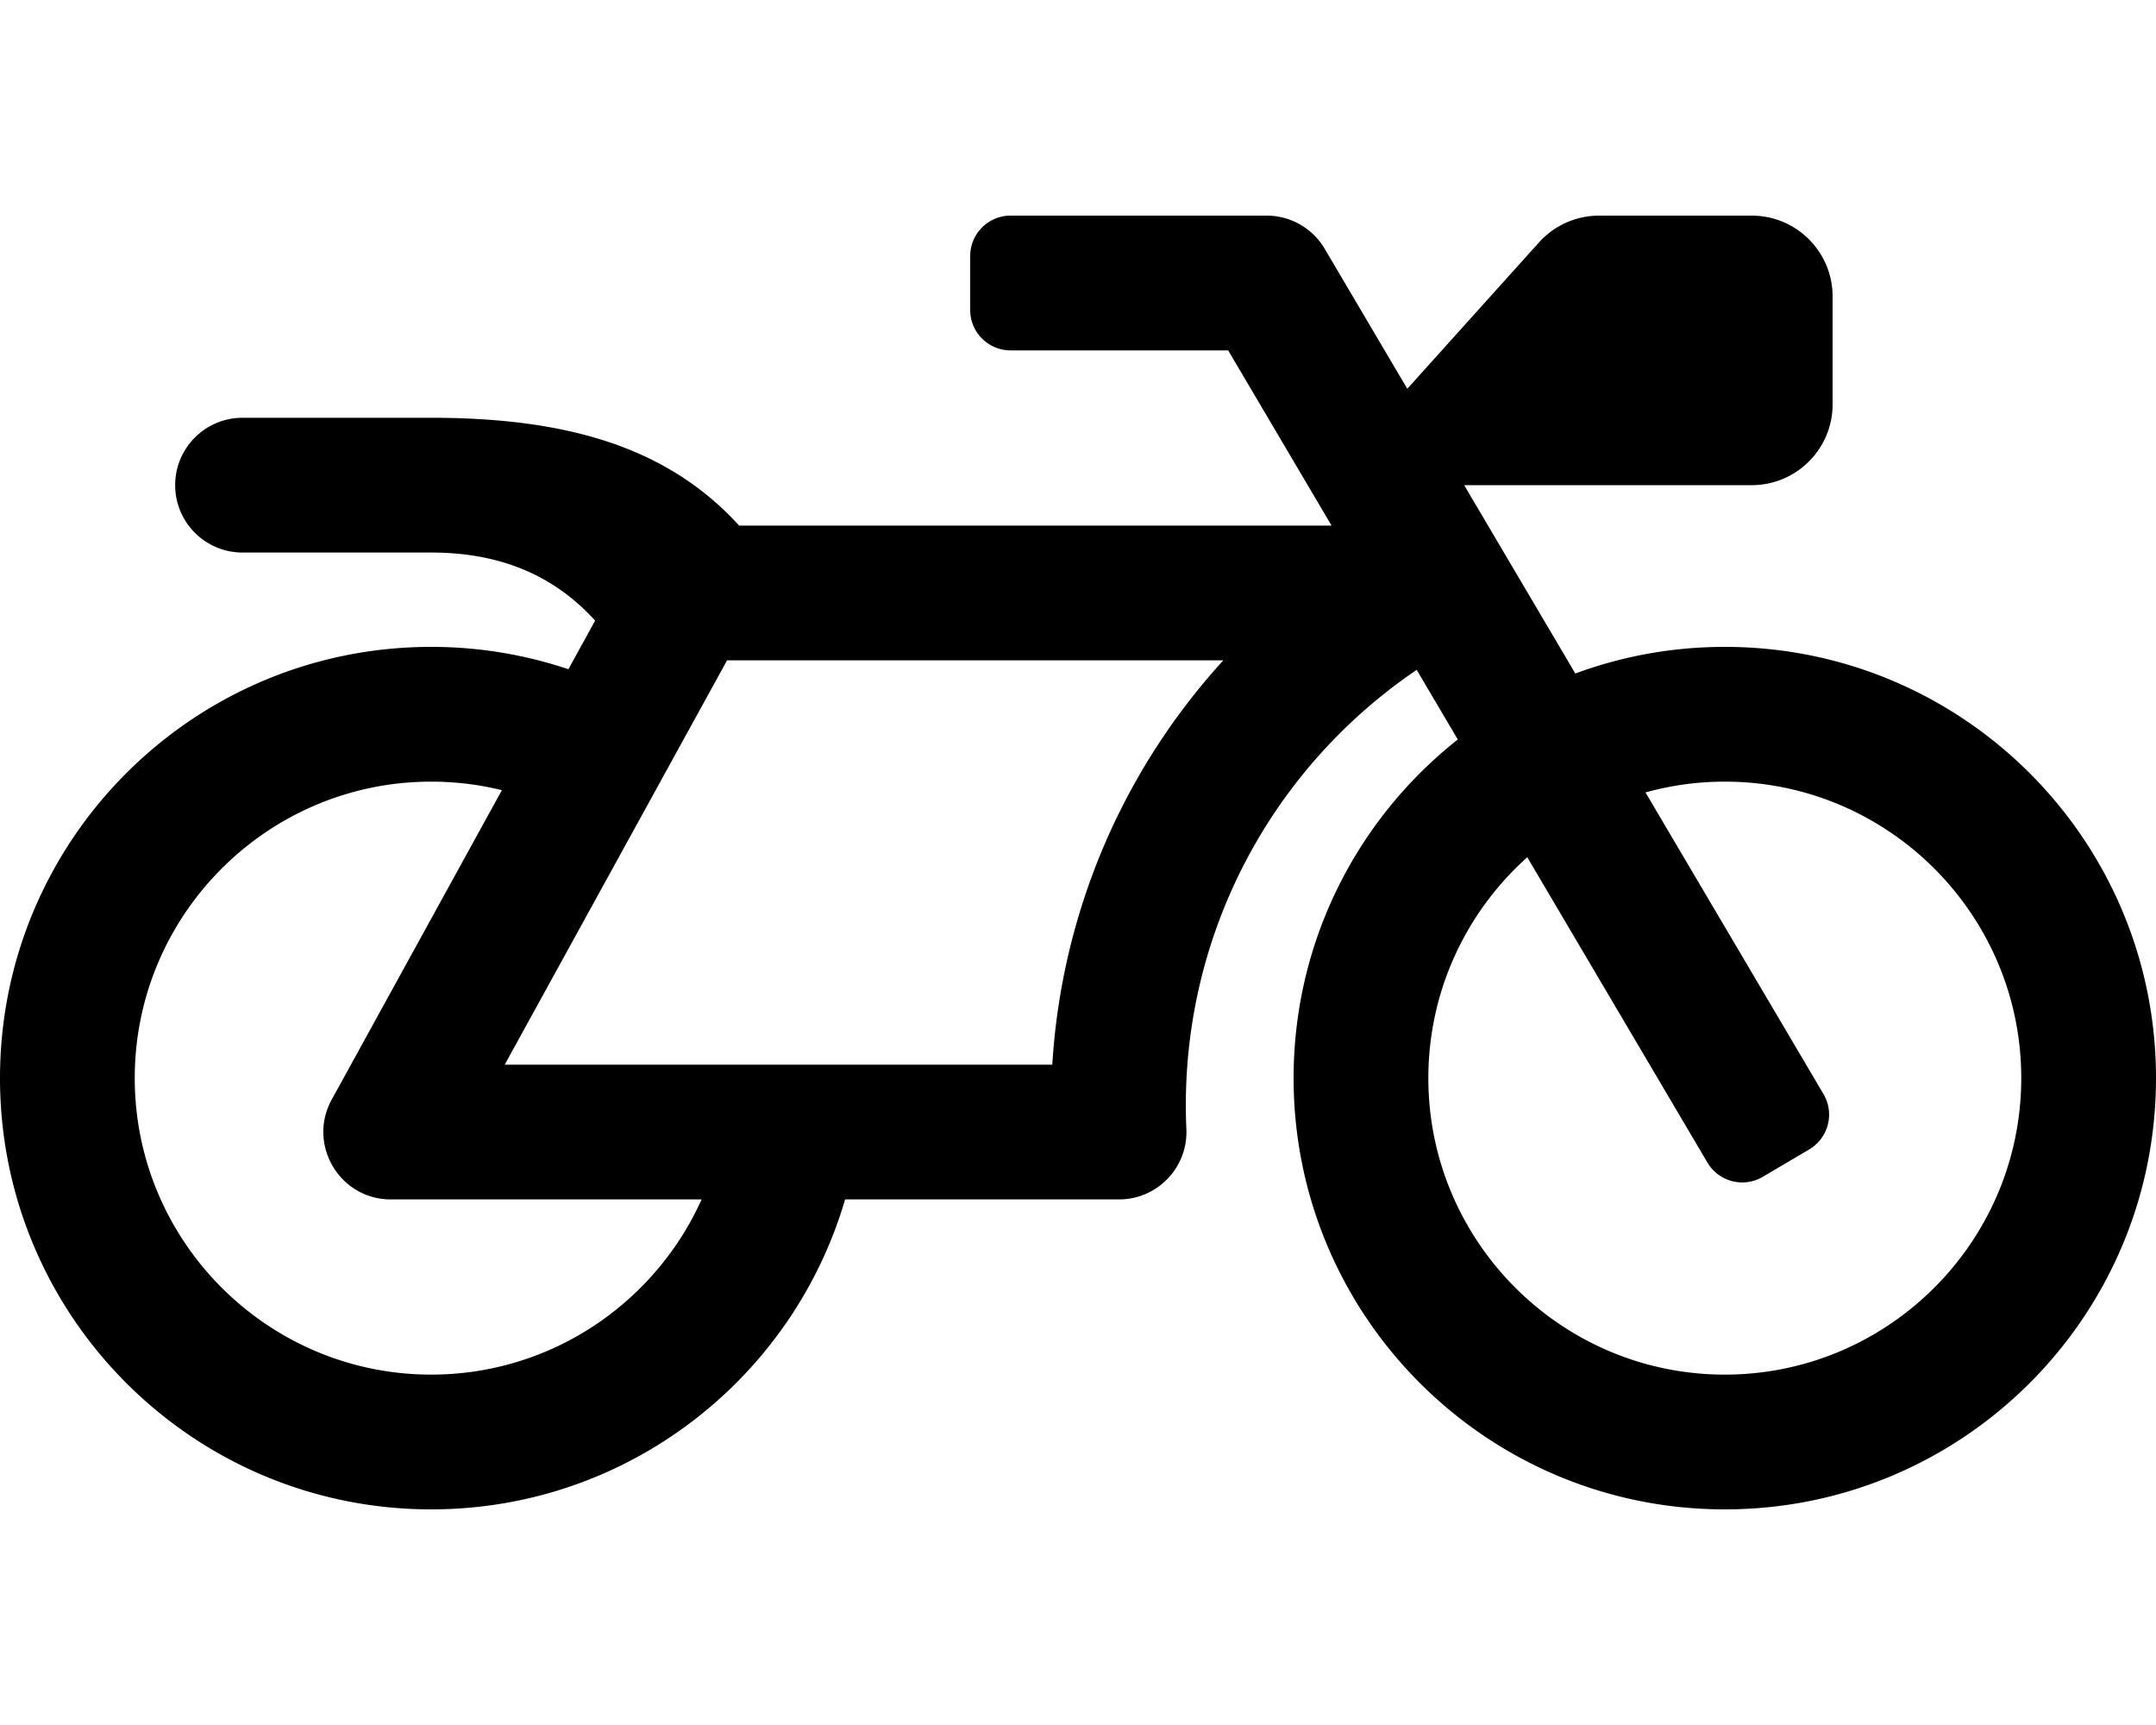
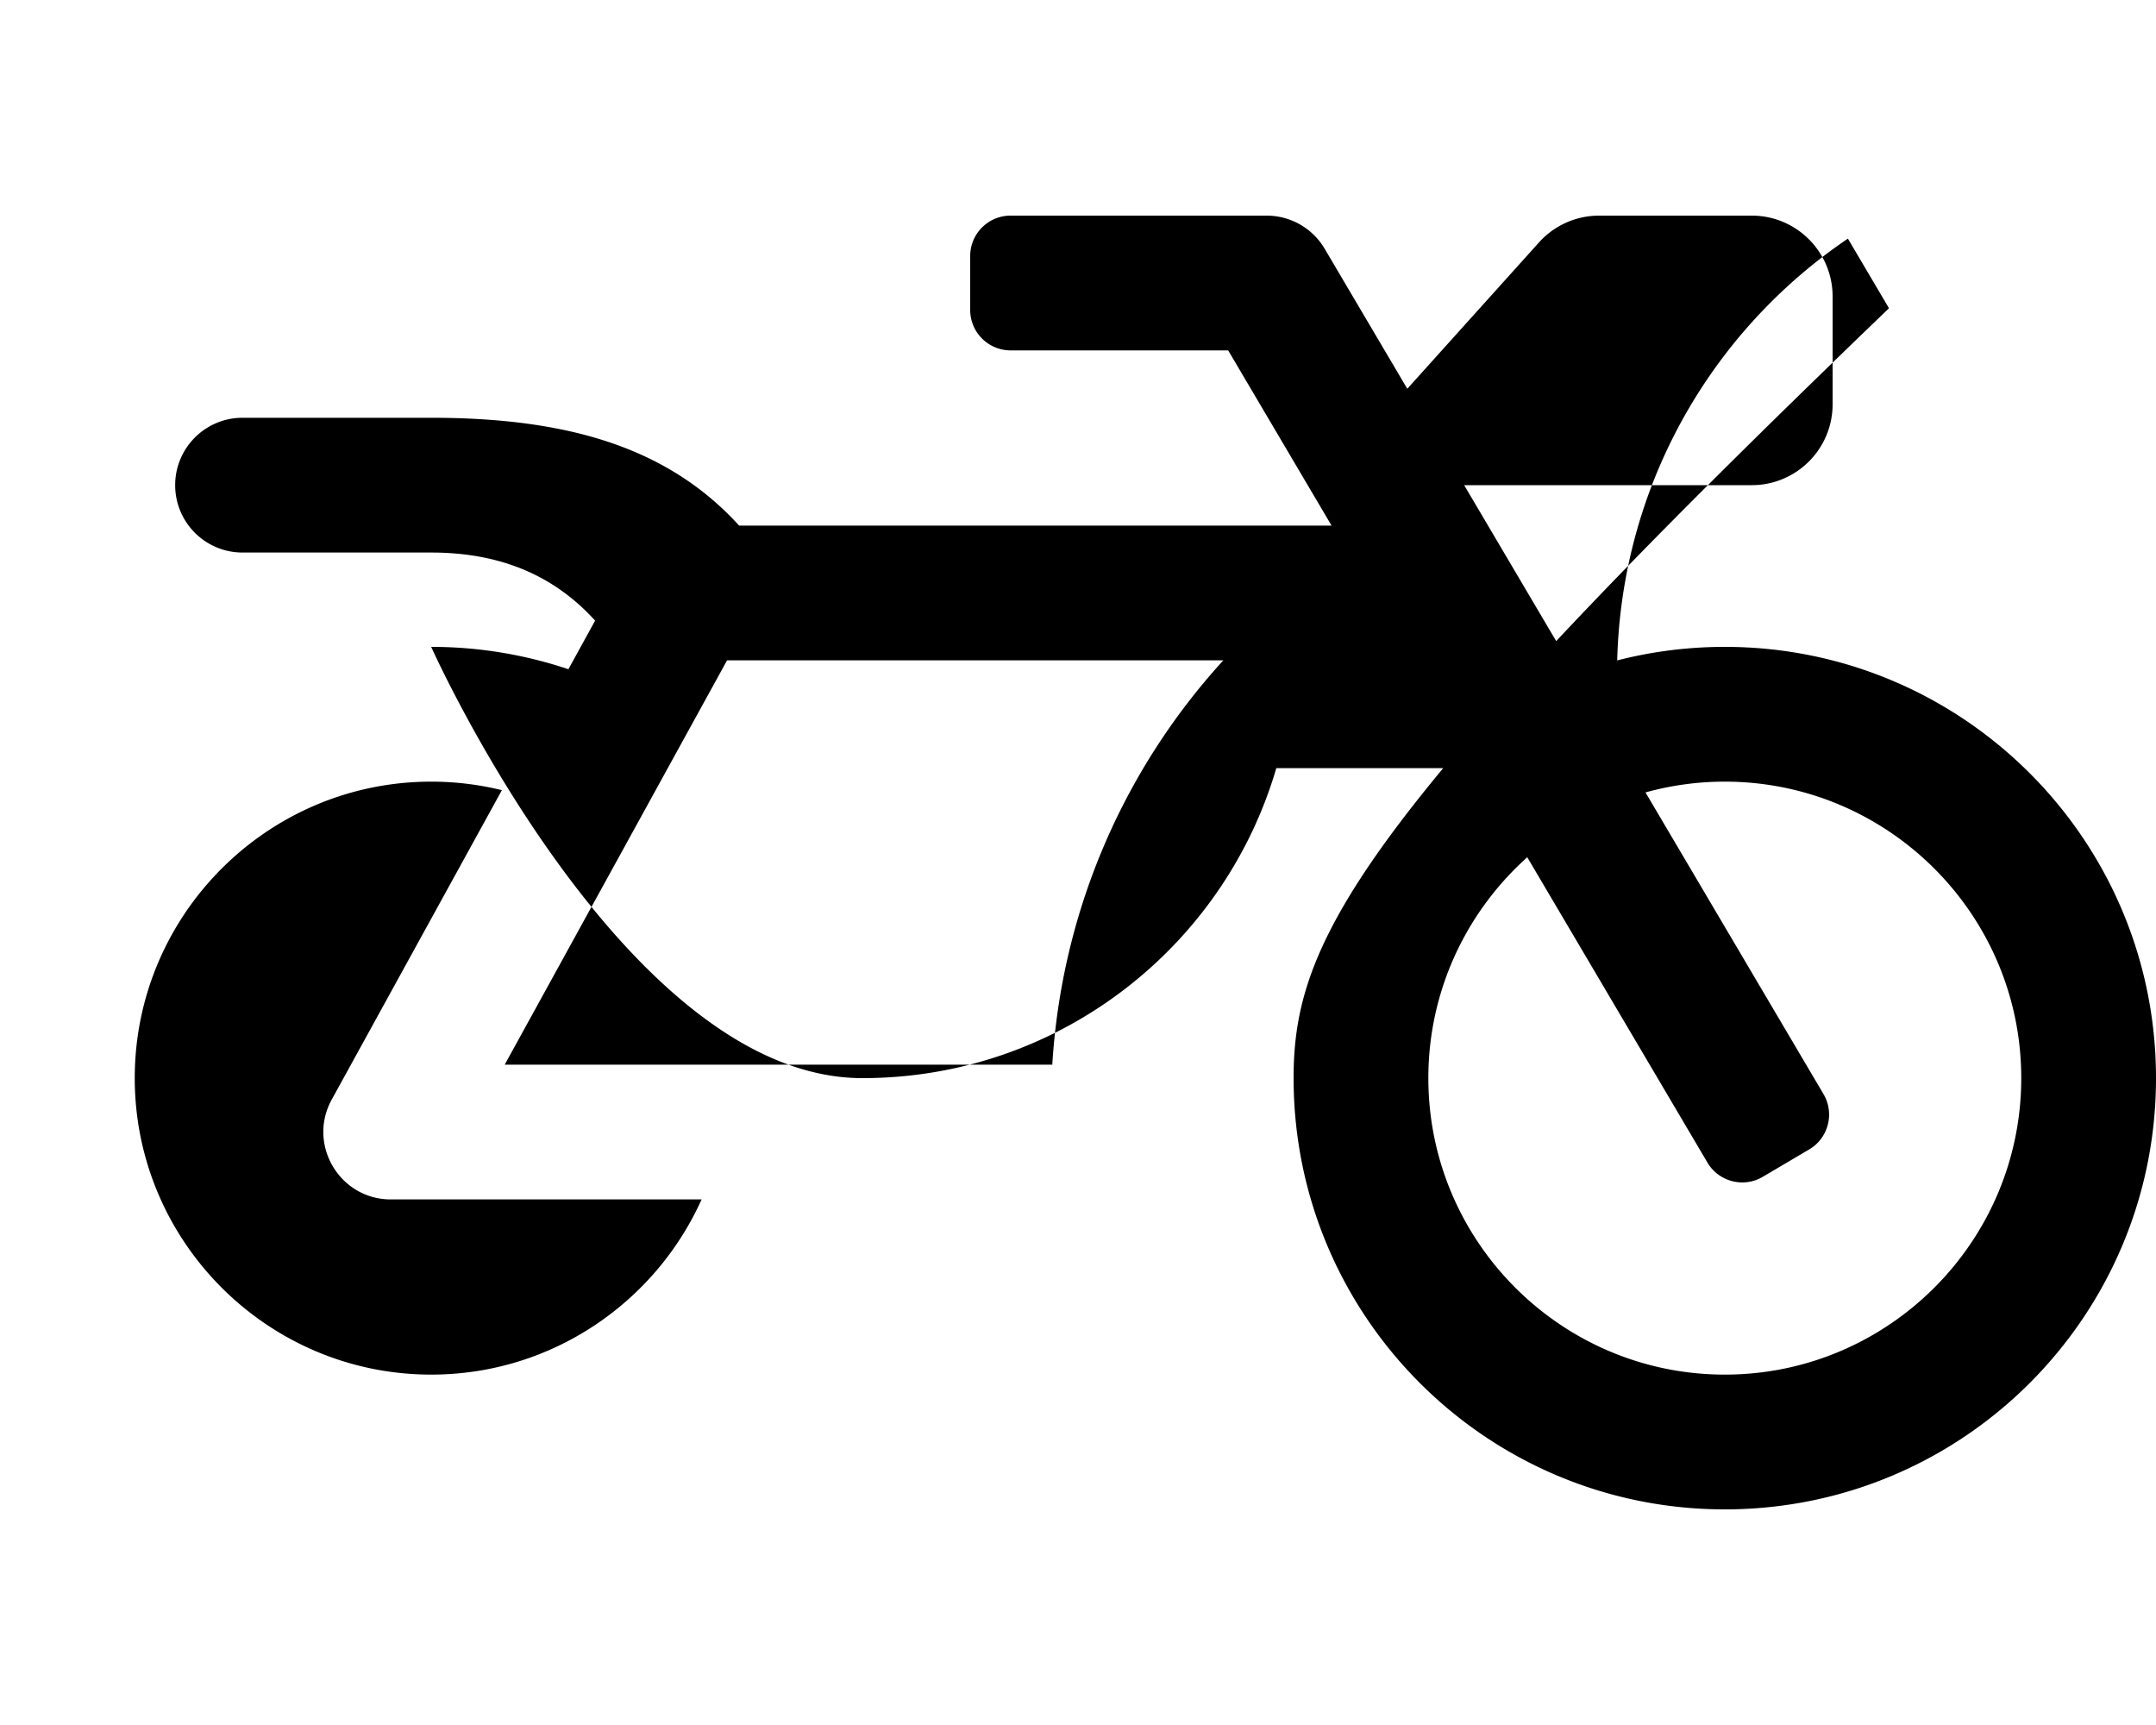
<svg xmlns="http://www.w3.org/2000/svg" viewBox="0 0 640 512">
-   <path d="M512 192c-15.601 0-30.548 2.795-44.374 7.905L434.633 144H520c13.255 0 24-10.745 24-24V88c0-13.255-10.745-24-24-24h-45.312a24 24 0 0 0-17.839 7.945l-39.101 43.445-24.524-41.555A20 20 0 0 0 376 64h-76c-6.627 0-12 5.373-12 12v16c0 6.627 5.373 12 12 12h64.58l30.688 52h-175.86c-4.01-4.393-8.542-8.531-13.783-12.275C186.784 130.268 162.118 124 128 124H72c-11.046 0-20 8.954-20 20s8.954 20 20 20h56c22.885 0 37.946 8.448 48.662 20.205l-7.936 14.43A127.765 127.765 0 0 0 128 192C57.308 192 0 249.308 0 320s57.308 128 128 128c58.192 0 107.311-38.834 122.863-92h81.327c11.396 0 20.491-9.517 19.979-20.897-2.456-54.98 23.782-106.017 68.372-136.28l12.198 20.668C403.054 242.932 384 279.24 384 320c0 70.692 57.308 128 128 128s128-57.308 128-128-57.308-128-128-128zM128 408c-48.523 0-88-39.477-88-88s39.477-88 88-88c7.229 0 14.256.878 20.983 2.53l-50.507 91.831C91.156 339.672 100.802 356 116 356h92.27c-13.787 30.62-44.569 52-80.27 52zm184.367-92H149.825l66-120h147.308c-30.834 33.811-48.088 76.226-50.766 120zM512 408c-48.523 0-88-39.477-88-88 0-26.019 11.354-49.434 29.365-65.559l53.477 90.614c3.369 5.708 10.726 7.604 16.434 4.236l13.78-8.132c5.708-3.368 7.604-10.726 4.236-16.434l-52.833-89.522A87.769 87.769 0 0 1 512 232c48.523 0 88 39.477 88 88s-39.477 88-88 88z" />
+   <path d="M512 192c-15.601 0-30.548 2.795-44.374 7.905L434.633 144H520c13.255 0 24-10.745 24-24V88c0-13.255-10.745-24-24-24h-45.312a24 24 0 0 0-17.839 7.945l-39.101 43.445-24.524-41.555A20 20 0 0 0 376 64h-76c-6.627 0-12 5.373-12 12v16c0 6.627 5.373 12 12 12h64.58l30.688 52h-175.86c-4.01-4.393-8.542-8.531-13.783-12.275C186.784 130.268 162.118 124 128 124H72c-11.046 0-20 8.954-20 20s8.954 20 20 20h56c22.885 0 37.946 8.448 48.662 20.205l-7.936 14.43A127.765 127.765 0 0 0 128 192s57.308 128 128 128c58.192 0 107.311-38.834 122.863-92h81.327c11.396 0 20.491-9.517 19.979-20.897-2.456-54.98 23.782-106.017 68.372-136.28l12.198 20.668C403.054 242.932 384 279.24 384 320c0 70.692 57.308 128 128 128s128-57.308 128-128-57.308-128-128-128zM128 408c-48.523 0-88-39.477-88-88s39.477-88 88-88c7.229 0 14.256.878 20.983 2.53l-50.507 91.831C91.156 339.672 100.802 356 116 356h92.27c-13.787 30.62-44.569 52-80.27 52zm184.367-92H149.825l66-120h147.308c-30.834 33.811-48.088 76.226-50.766 120zM512 408c-48.523 0-88-39.477-88-88 0-26.019 11.354-49.434 29.365-65.559l53.477 90.614c3.369 5.708 10.726 7.604 16.434 4.236l13.78-8.132c5.708-3.368 7.604-10.726 4.236-16.434l-52.833-89.522A87.769 87.769 0 0 1 512 232c48.523 0 88 39.477 88 88s-39.477 88-88 88z" />
</svg>